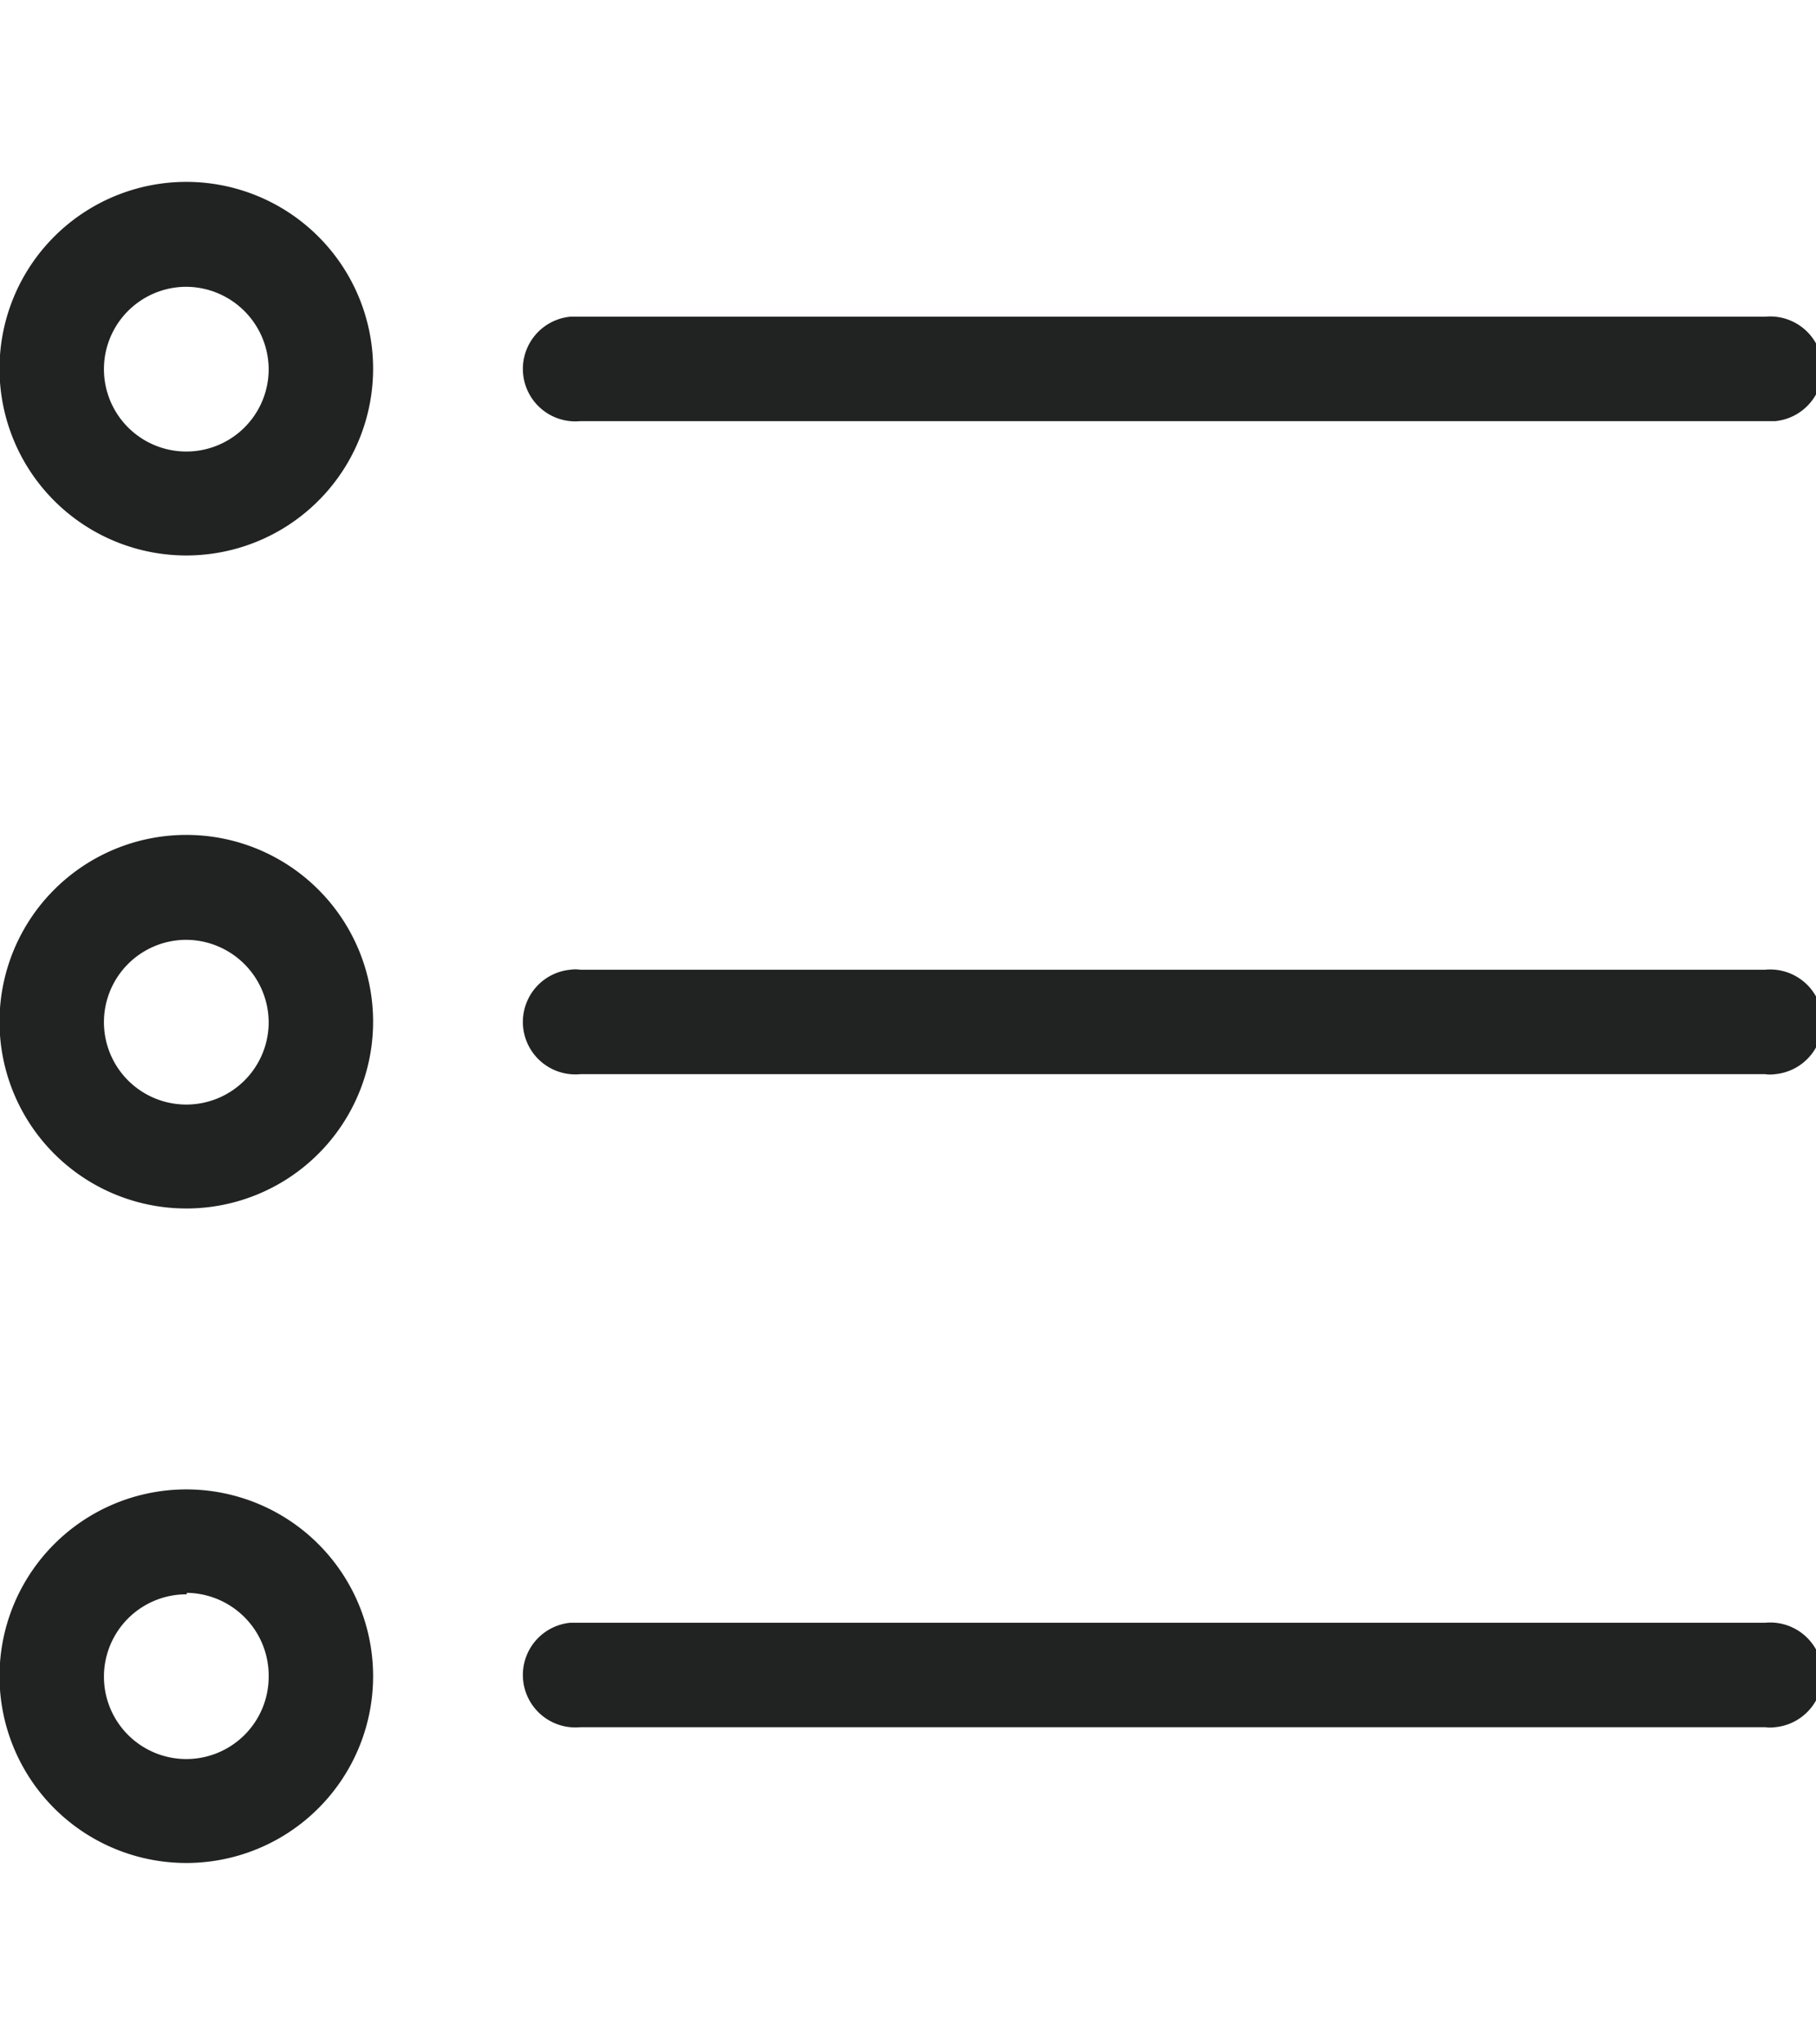
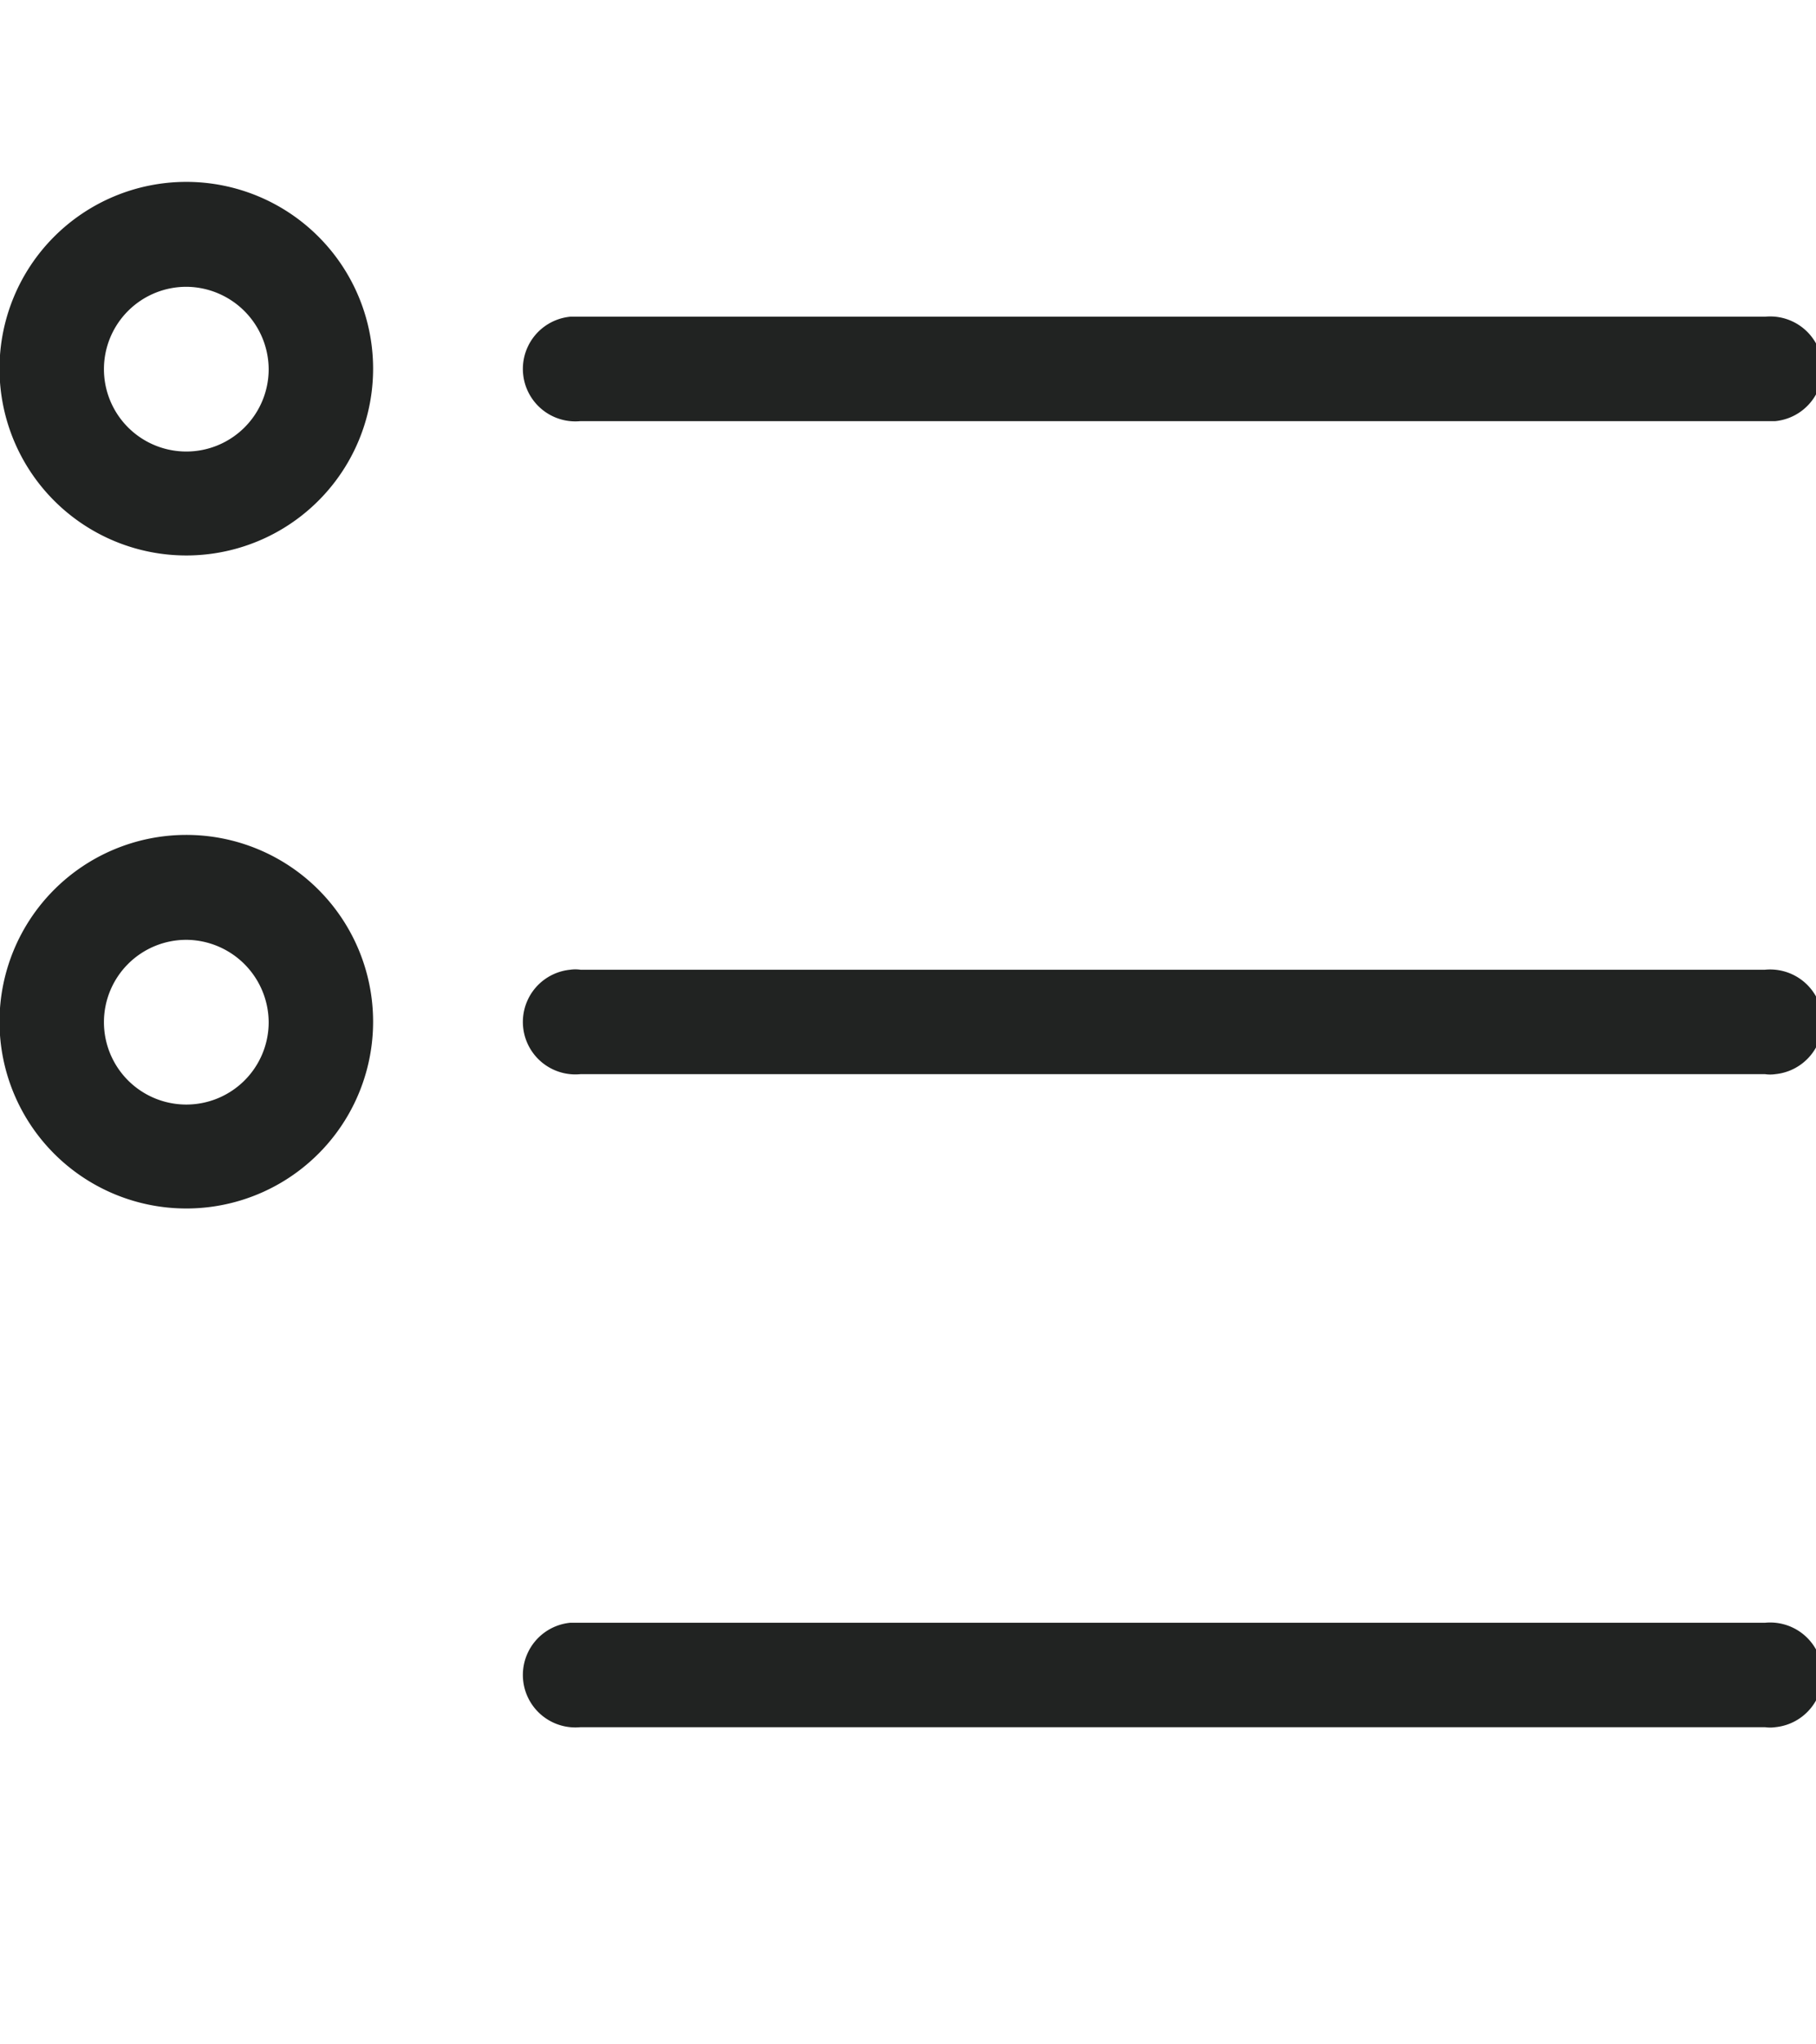
<svg xmlns="http://www.w3.org/2000/svg" viewBox="0 0 37.04 41.69">
  <path d="M3.81,11.33a3.81,3.81,0,1,1,3.8-3.82v0A3.81,3.81,0,0,1,3.81,11.33Zm0-5.48A1.68,1.68,0,1,0,5.48,7.54h0A1.69,1.69,0,0,0,3.81,5.85Z" fill="#212322" />
  <path d="M36,8.59H11.84a1.07,1.07,0,1,1-.21-2.13H36a1.07,1.07,0,1,1,.21,2.13Z" fill="#212322" />
  <path d="M3.81,24.65a3.81,3.81,0,1,1,3.8-3.82v0A3.81,3.81,0,0,1,3.81,24.65Zm0-5.48a1.68,1.68,0,1,0,1.67,1.69h0A1.69,1.69,0,0,0,3.81,19.17Z" fill="#212322" />
  <path d="M36,21.91H11.84a1.07,1.07,0,1,1-.21-2.13.74.74,0,0,1,.21,0H36a1.07,1.07,0,0,1,.21,2.13A.74.74,0,0,1,36,21.91Z" fill="#212322" />
-   <path d="M3.81,38a3.81,3.81,0,1,1,3.8-3.82v0A3.81,3.81,0,0,1,3.81,38Zm0-5.48a1.68,1.68,0,1,0,1.67,1.69h0A1.69,1.69,0,0,0,3.81,32.49Z" fill="#212322" />
  <path d="M36,35.23H11.84a1.07,1.07,0,1,1-.21-2.13H36a1.07,1.07,0,1,1,.21,2.13A.74.74,0,0,1,36,35.23Z" fill="#212322" />
</svg>